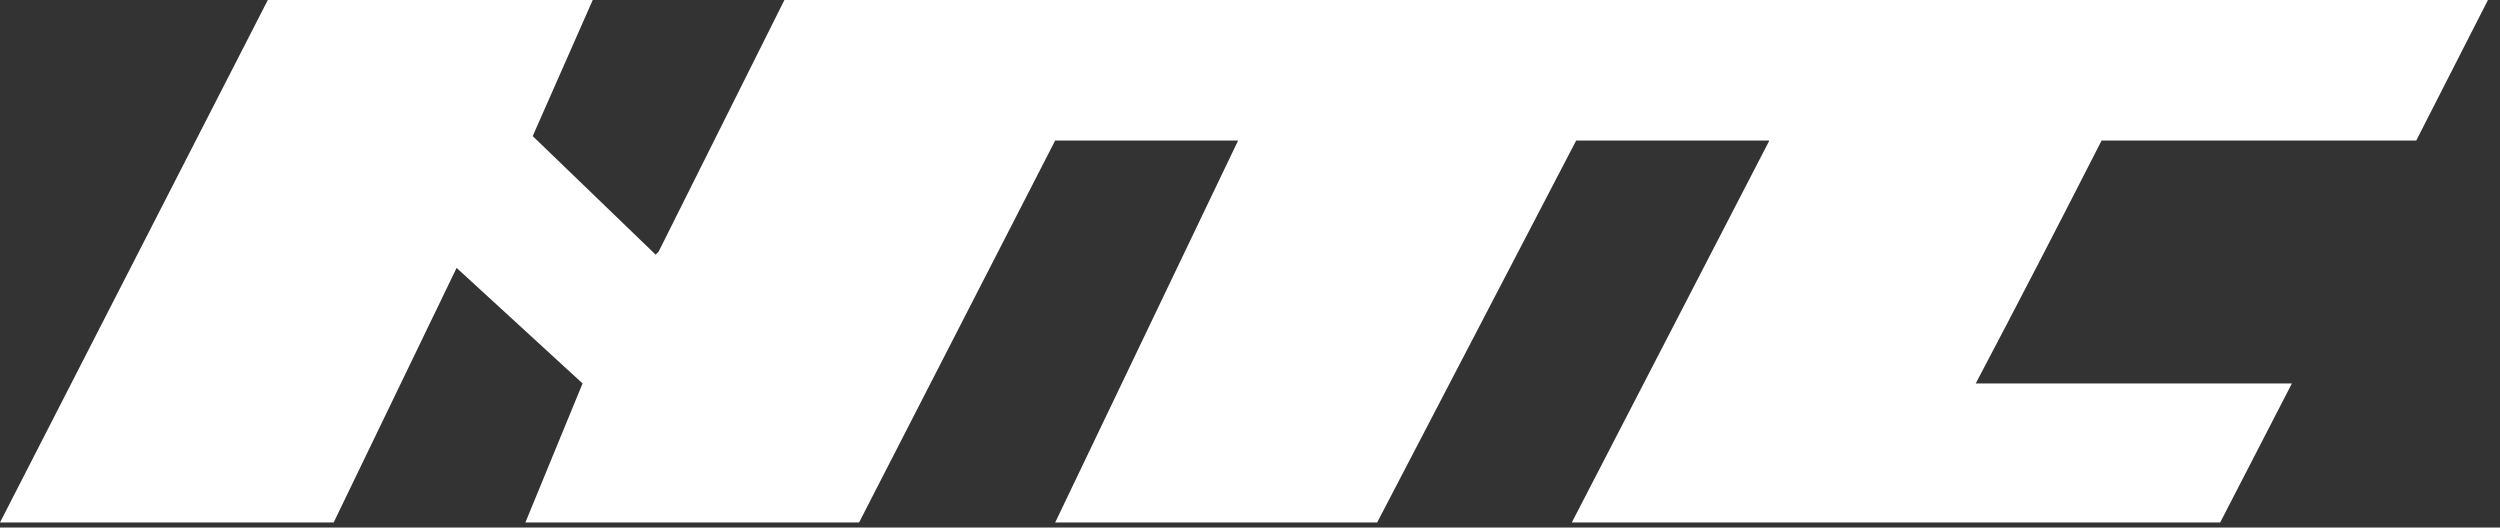
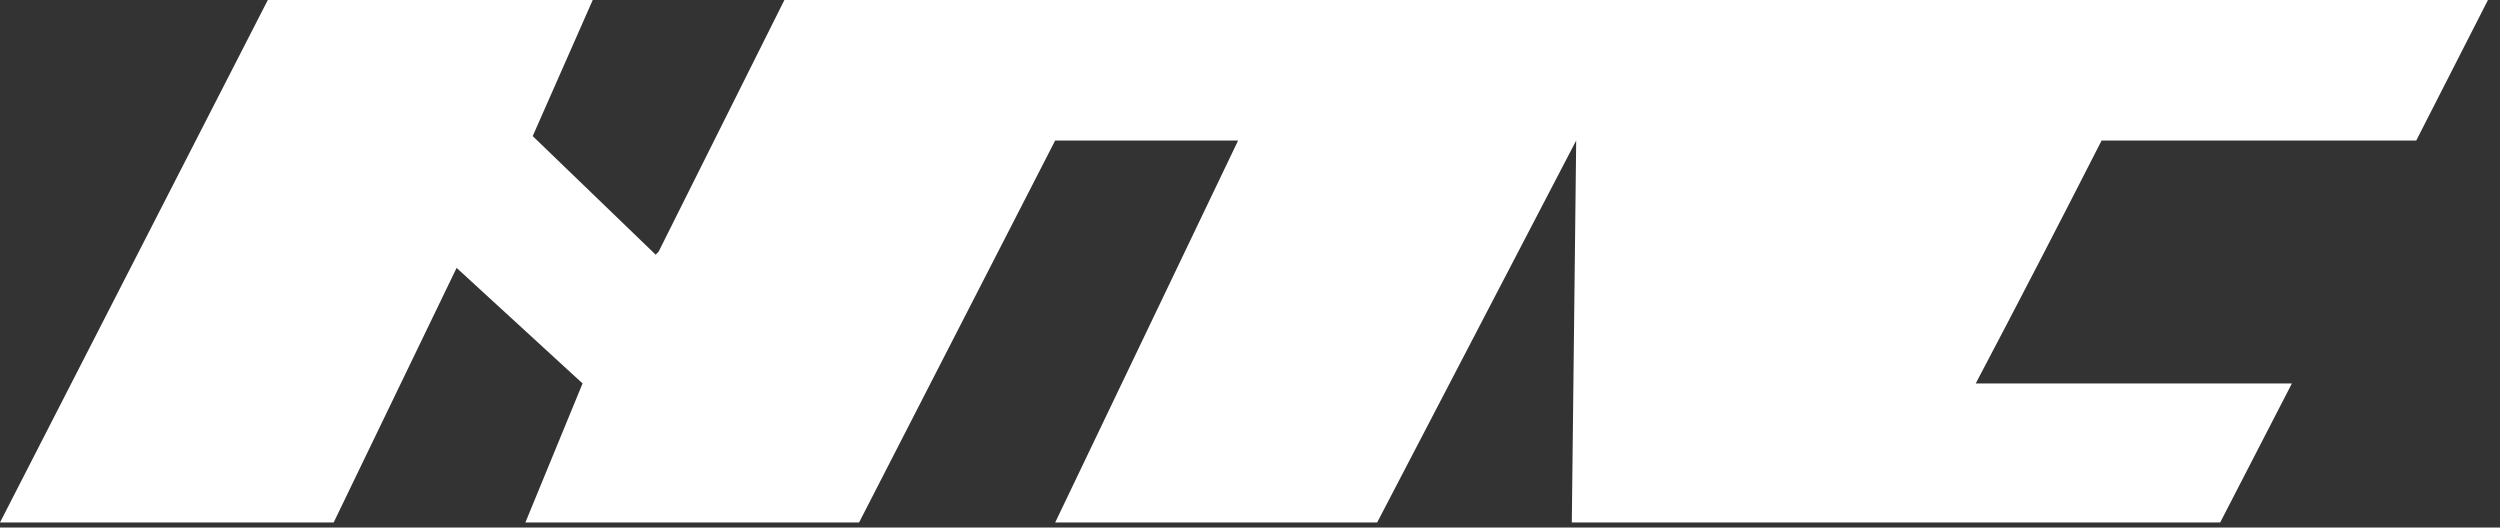
<svg xmlns="http://www.w3.org/2000/svg" width="109" height="23" viewBox="0 0 109 23" fill="none">
  <rect x="0" y="0" width="109" height="23" fill="#333333" stroke="none" />
-   <path d="M34.2 0L28.714 10.975L28.586 11.103L23.226 5.934L25.843 0H11.677L0 22.78H14.548L19.908 11.68L25.4 16.718L22.907 22.78H37.456L46.006 6.126H53.982L46.006 22.78H60.044L68.722 6.126H77.145L68.531 22.78H96.8L99.927 16.718H86.142C87.992 13.209 89.842 9.635 91.63 6.126H105.349L108.475 0H34.2Z" fill="white" />
+   <path d="M34.2 0L28.714 10.975L28.586 11.103L23.226 5.934L25.843 0H11.677L0 22.78H14.548L19.908 11.68L25.4 16.718L22.907 22.78H37.456L46.006 6.126H53.982L46.006 22.78H60.044L68.722 6.126L68.531 22.78H96.8L99.927 16.718H86.142C87.992 13.209 89.842 9.635 91.63 6.126H105.349L108.475 0H34.2Z" fill="white" />
</svg>